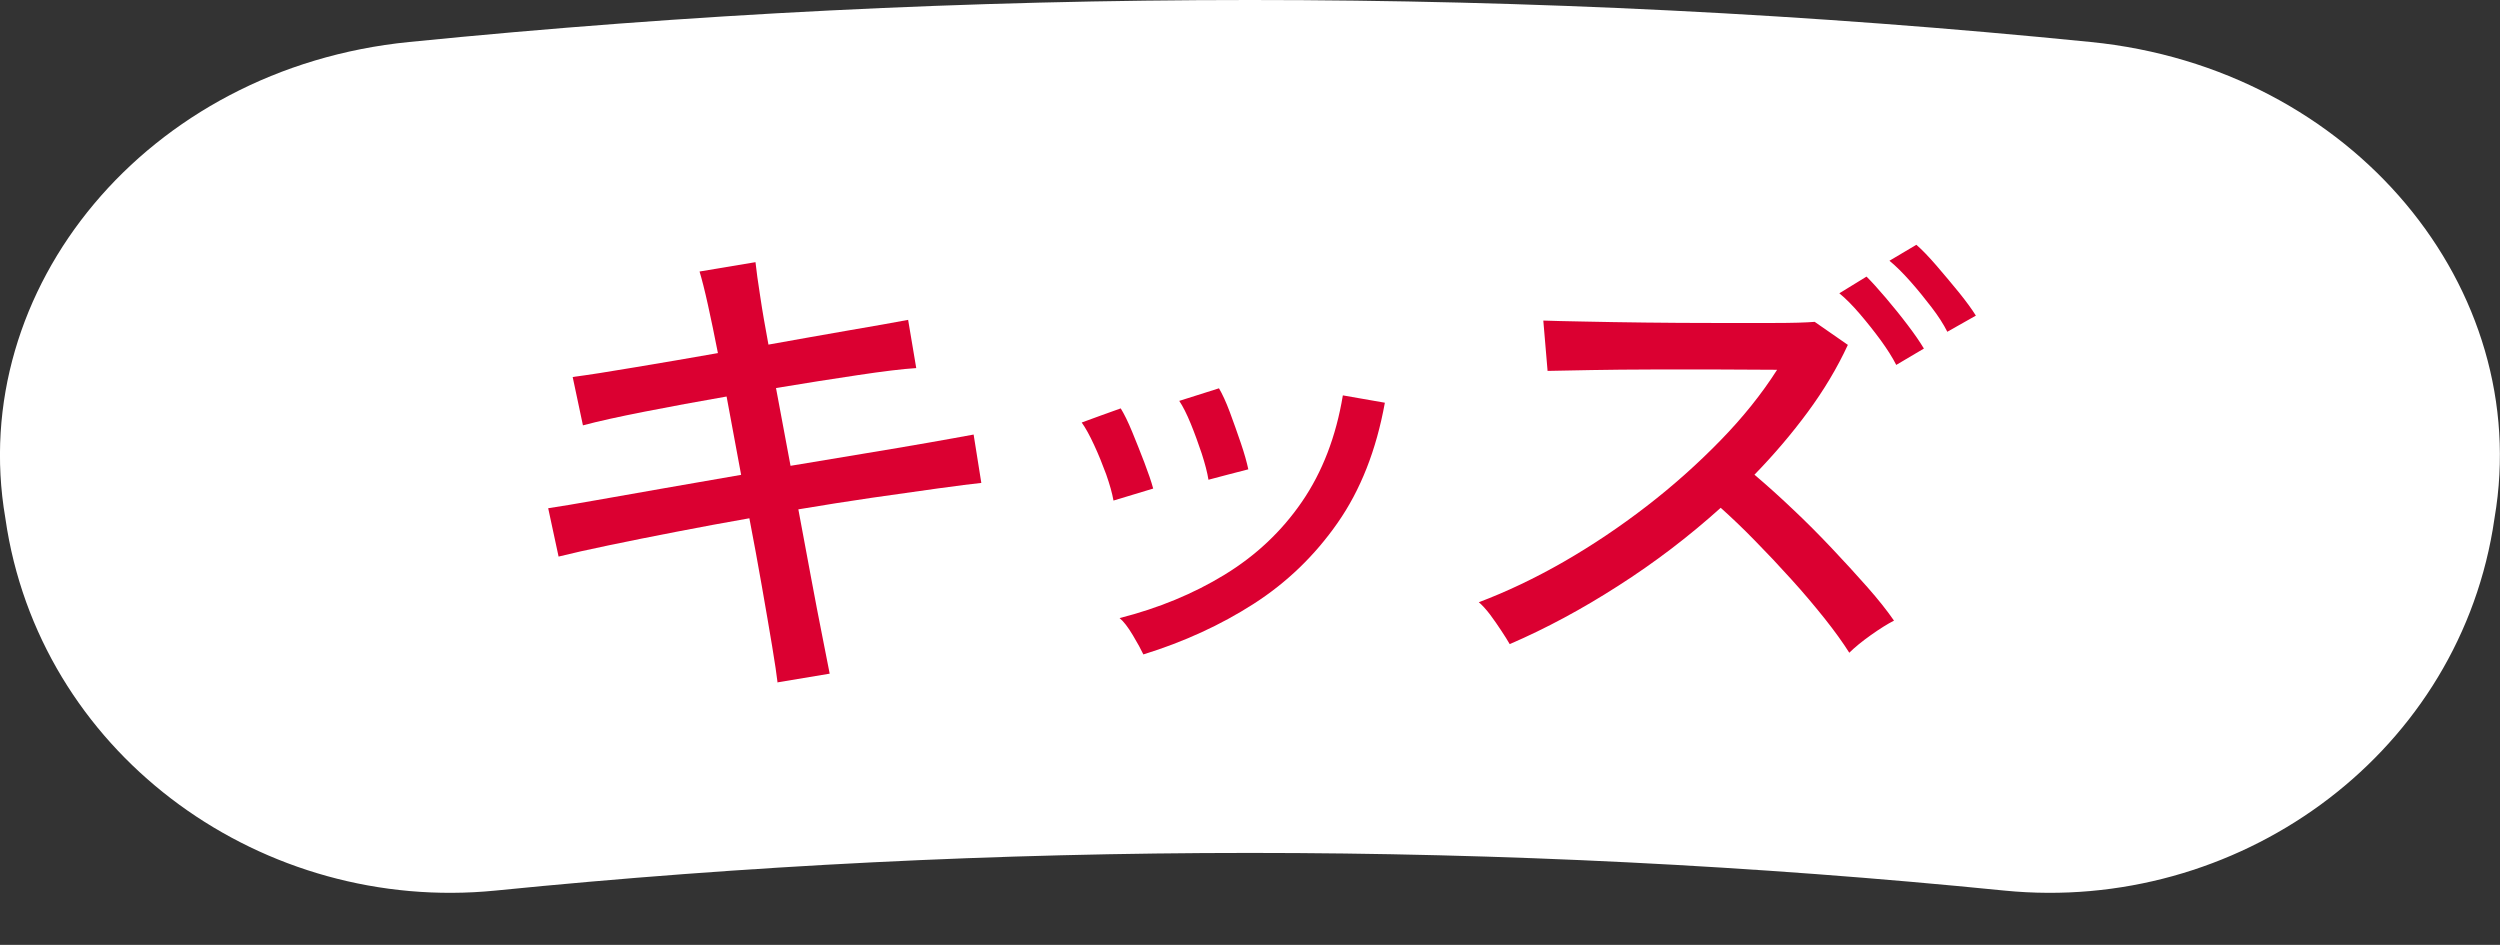
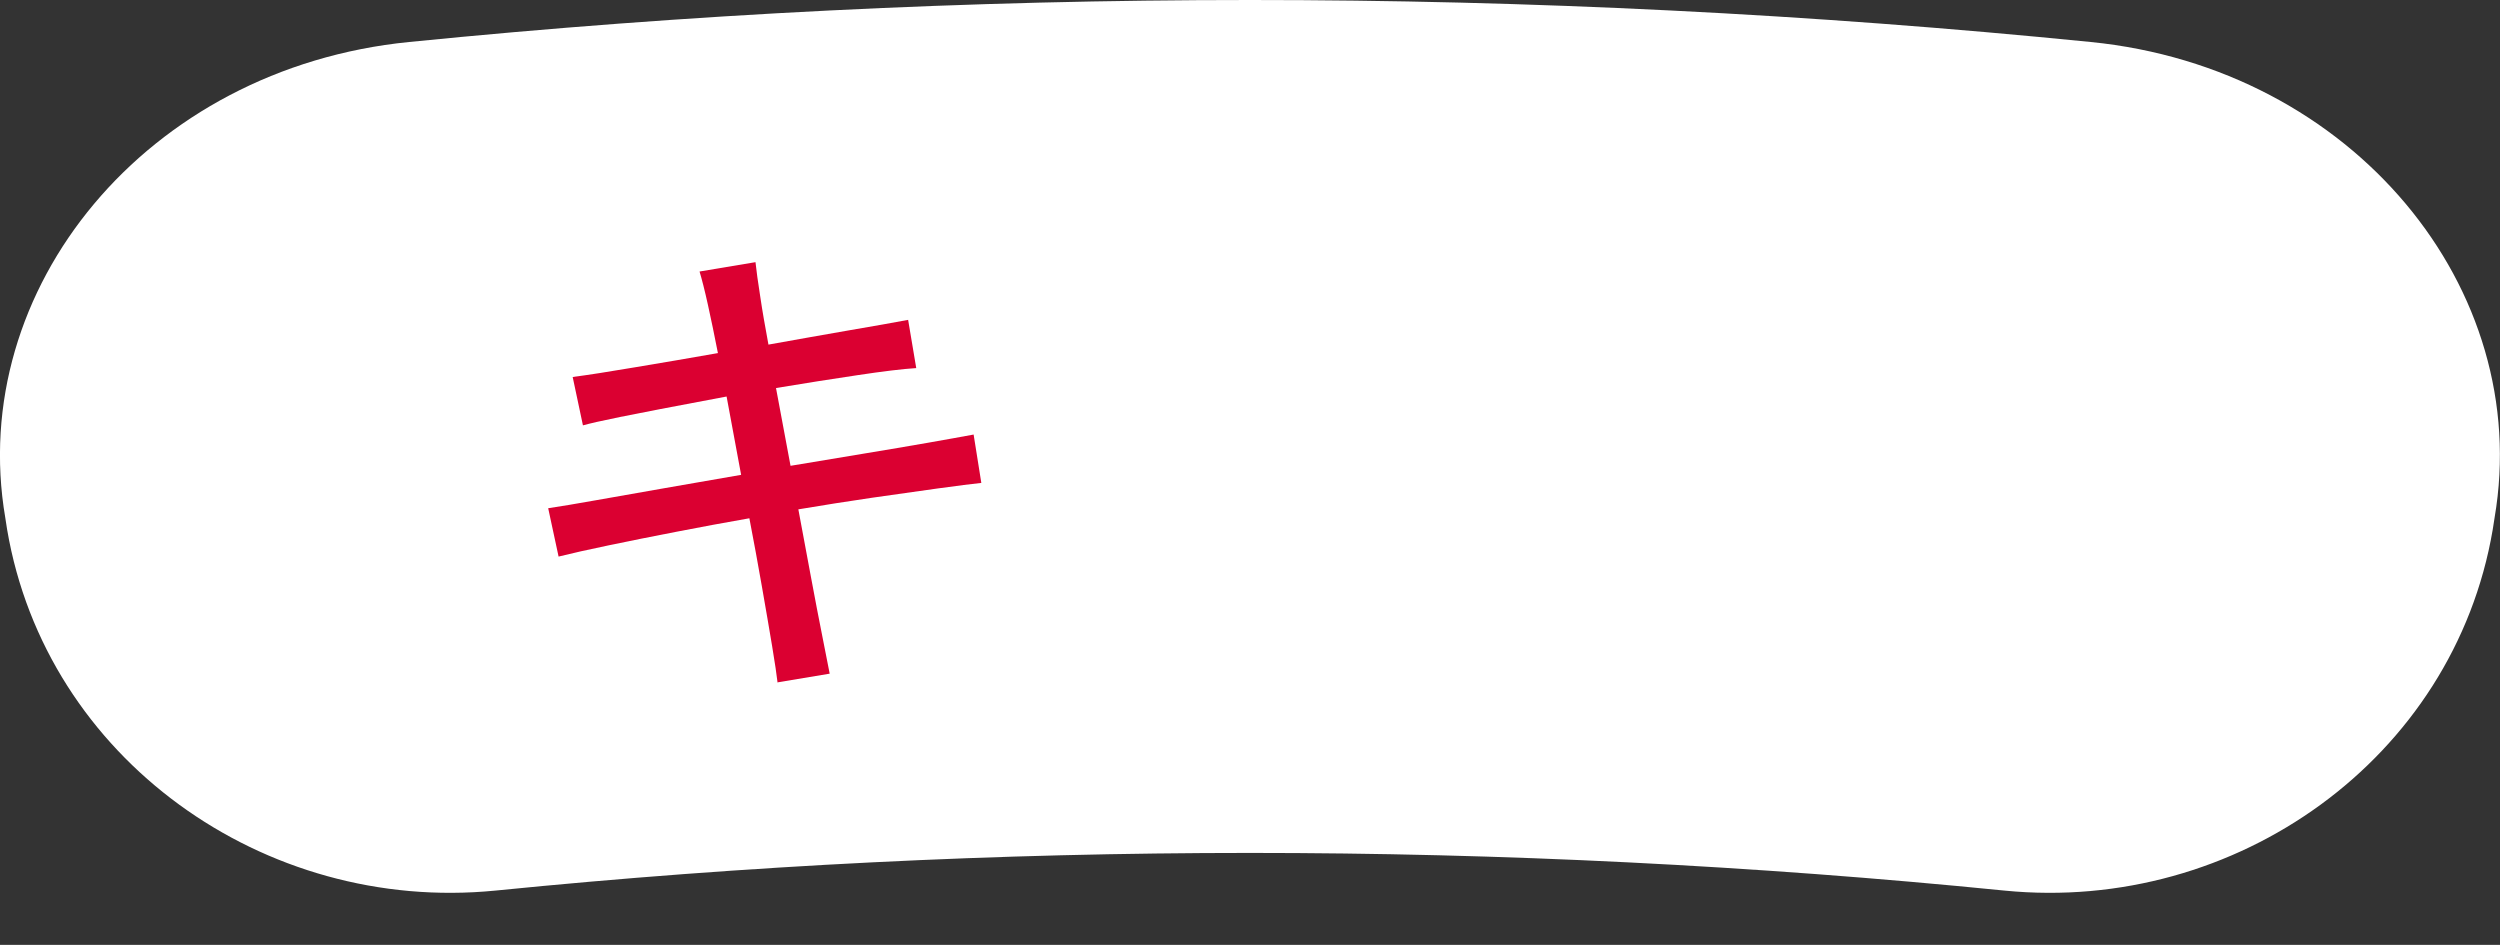
<svg xmlns="http://www.w3.org/2000/svg" width="127" height="48" viewBox="0 0 127 48" fill="none">
  <rect x="0" y="0" width="127" height="48" fill="#333333" stroke="none" />
  <g clip-path="url(#clip0_406_7673)">
    <path d="M101.829 45.242C76.339 42.691 50.654 42.691 25.164 45.242C13.418 46.405 2.344 38.547 0.362 26.902C0.333 26.701 0.297 26.5 0.268 26.299C-1.714 14.683 7.436 3.462 20.788 2.133C49.186 -0.711 77.807 -0.711 106.205 2.133C119.557 3.462 128.707 14.683 126.725 26.299C126.696 26.5 126.66 26.701 126.631 26.902C124.649 38.547 113.575 46.405 101.829 45.242Z" fill="white" />
-     <path d="M39.5 34.675C39.457 34.309 39.37 33.691 39.225 32.829C39.081 31.959 38.907 30.954 38.705 29.797C38.502 28.641 38.292 27.484 38.068 26.328C36.824 26.55 35.58 26.773 34.343 27.017C33.114 27.254 31.971 27.484 30.936 27.7C29.895 27.915 29.041 28.109 28.376 28.274C28.202 27.455 28.029 26.637 27.848 25.818C28.455 25.731 29.273 25.588 30.3 25.408C31.327 25.229 32.484 25.02 33.764 24.798C35.045 24.575 36.34 24.345 37.649 24.122C37.403 22.793 37.157 21.472 36.911 20.143C35.457 20.394 34.075 20.653 32.752 20.911C31.435 21.17 30.387 21.4 29.613 21.608C29.439 20.789 29.265 19.97 29.092 19.151C29.858 19.051 30.922 18.886 32.274 18.656C33.627 18.433 35.03 18.189 36.47 17.937C36.296 17.054 36.13 16.235 35.963 15.488C35.797 14.733 35.652 14.173 35.537 13.793C36.484 13.634 37.432 13.476 38.379 13.318C38.423 13.735 38.502 14.317 38.618 15.05C38.726 15.79 38.871 16.608 39.037 17.506C40.484 17.248 41.844 17.003 43.131 16.781C44.419 16.558 45.424 16.386 46.133 16.249C46.271 17.068 46.408 17.88 46.545 18.699C45.851 18.742 44.853 18.864 43.565 19.058C42.271 19.252 40.889 19.467 39.421 19.712C39.667 21.026 39.913 22.348 40.159 23.663C41.432 23.447 42.676 23.246 43.876 23.045C45.077 22.844 46.169 22.664 47.139 22.492C48.115 22.319 48.889 22.183 49.46 22.075C49.591 22.894 49.721 23.713 49.851 24.532C49.366 24.582 48.636 24.675 47.645 24.812C46.654 24.948 45.54 25.106 44.296 25.286C43.052 25.466 41.808 25.667 40.556 25.875C40.773 27.017 40.983 28.159 41.193 29.294C41.403 30.429 41.598 31.435 41.772 32.312C41.945 33.188 42.075 33.827 42.148 34.222C41.258 34.366 40.368 34.517 39.479 34.668L39.5 34.675Z" fill="#DB0031" />
-     <path d="M56.564 25.422C56.499 25.056 56.376 24.617 56.195 24.1C56.007 23.59 55.805 23.087 55.581 22.606C55.356 22.118 55.147 21.737 54.951 21.464C55.609 21.22 56.268 20.983 56.933 20.746C57.107 21.026 57.302 21.421 57.512 21.931C57.721 22.441 57.931 22.965 58.134 23.497C58.336 24.029 58.488 24.467 58.582 24.819C57.91 25.02 57.237 25.221 56.564 25.429V25.422ZM58.083 33.245C57.968 33.001 57.794 32.677 57.548 32.268C57.302 31.858 57.085 31.571 56.875 31.399C58.85 30.896 60.629 30.163 62.213 29.193C63.797 28.224 65.107 26.995 66.141 25.487C67.175 23.978 67.87 22.182 68.217 20.085C68.926 20.207 69.642 20.329 70.351 20.458C69.917 22.865 69.114 24.898 67.949 26.564C66.785 28.231 65.367 29.596 63.689 30.673C62.011 31.751 60.145 32.606 58.083 33.245ZM61.389 24.366C61.331 24 61.215 23.562 61.049 23.044C60.875 22.527 60.694 22.024 60.492 21.529C60.289 21.033 60.094 20.645 59.906 20.365C60.579 20.149 61.251 19.934 61.924 19.726C62.09 20.006 62.278 20.408 62.474 20.932C62.669 21.457 62.857 21.988 63.038 22.52C63.219 23.052 63.342 23.497 63.414 23.842C62.734 24.014 62.061 24.194 61.382 24.373L61.389 24.366Z" fill="#DB0031" />
-     <path d="M76.693 32.721C76.591 32.541 76.447 32.311 76.266 32.038C76.085 31.758 75.89 31.485 75.695 31.219C75.492 30.954 75.304 30.745 75.123 30.594C76.548 30.056 77.98 29.373 79.434 28.54C80.881 27.707 82.284 26.766 83.636 25.724C84.989 24.682 86.233 23.569 87.383 22.391C88.533 21.213 89.495 20.013 90.277 18.785C89.409 18.785 88.418 18.778 87.304 18.77C86.19 18.77 85.069 18.77 83.948 18.77C82.826 18.77 81.792 18.785 80.852 18.799C79.912 18.814 79.166 18.828 78.617 18.842C78.544 17.987 78.472 17.14 78.4 16.285C78.855 16.299 79.543 16.321 80.476 16.335C81.401 16.357 82.443 16.371 83.586 16.386C84.736 16.4 85.879 16.407 87.029 16.407C88.179 16.407 89.213 16.414 90.139 16.407C91.058 16.407 91.745 16.386 92.186 16.35C92.75 16.738 93.307 17.133 93.871 17.52C93.329 18.691 92.649 19.826 91.839 20.925C91.029 22.024 90.125 23.088 89.126 24.115C89.727 24.625 90.371 25.2 91.05 25.846C91.731 26.485 92.396 27.154 93.047 27.843C93.698 28.533 94.305 29.194 94.862 29.826C95.419 30.458 95.868 31.025 96.215 31.528C95.889 31.694 95.499 31.938 95.043 32.261C94.588 32.584 94.219 32.886 93.944 33.159C93.618 32.642 93.199 32.06 92.692 31.421C92.179 30.781 91.622 30.113 91 29.431C90.385 28.748 89.763 28.087 89.141 27.455C88.519 26.816 87.94 26.27 87.412 25.796C85.785 27.261 84.049 28.583 82.204 29.761C80.36 30.946 78.537 31.923 76.729 32.706L76.693 32.721ZM96.331 18.541C96.135 18.153 95.868 17.736 95.535 17.276C95.202 16.824 94.848 16.378 94.479 15.947C94.11 15.516 93.763 15.164 93.438 14.899C93.9 14.618 94.356 14.331 94.819 14.051C95.087 14.317 95.412 14.676 95.796 15.128C96.179 15.581 96.555 16.041 96.917 16.522C97.278 16.996 97.546 17.391 97.734 17.707C97.264 17.987 96.794 18.26 96.323 18.541H96.331ZM98.927 16.86C98.732 16.472 98.465 16.055 98.117 15.602C97.77 15.15 97.416 14.712 97.04 14.288C96.663 13.864 96.309 13.512 95.984 13.246C96.439 12.973 96.895 12.707 97.351 12.435C97.64 12.686 97.98 13.038 98.371 13.491C98.761 13.943 99.144 14.403 99.521 14.863C99.889 15.322 100.179 15.717 100.374 16.034C99.889 16.306 99.405 16.579 98.927 16.852V16.86Z" fill="#DB0031" />
+     <path d="M39.5 34.675C39.457 34.309 39.37 33.691 39.225 32.829C39.081 31.959 38.907 30.954 38.705 29.797C38.502 28.641 38.292 27.484 38.068 26.328C36.824 26.55 35.58 26.773 34.343 27.017C33.114 27.254 31.971 27.484 30.936 27.7C29.895 27.915 29.041 28.109 28.376 28.274C28.202 27.455 28.029 26.637 27.848 25.818C28.455 25.731 29.273 25.588 30.3 25.408C31.327 25.229 32.484 25.02 33.764 24.798C35.045 24.575 36.34 24.345 37.649 24.122C37.403 22.793 37.157 21.472 36.911 20.143C31.435 21.17 30.387 21.4 29.613 21.608C29.439 20.789 29.265 19.97 29.092 19.151C29.858 19.051 30.922 18.886 32.274 18.656C33.627 18.433 35.03 18.189 36.47 17.937C36.296 17.054 36.13 16.235 35.963 15.488C35.797 14.733 35.652 14.173 35.537 13.793C36.484 13.634 37.432 13.476 38.379 13.318C38.423 13.735 38.502 14.317 38.618 15.05C38.726 15.79 38.871 16.608 39.037 17.506C40.484 17.248 41.844 17.003 43.131 16.781C44.419 16.558 45.424 16.386 46.133 16.249C46.271 17.068 46.408 17.88 46.545 18.699C45.851 18.742 44.853 18.864 43.565 19.058C42.271 19.252 40.889 19.467 39.421 19.712C39.667 21.026 39.913 22.348 40.159 23.663C41.432 23.447 42.676 23.246 43.876 23.045C45.077 22.844 46.169 22.664 47.139 22.492C48.115 22.319 48.889 22.183 49.46 22.075C49.591 22.894 49.721 23.713 49.851 24.532C49.366 24.582 48.636 24.675 47.645 24.812C46.654 24.948 45.54 25.106 44.296 25.286C43.052 25.466 41.808 25.667 40.556 25.875C40.773 27.017 40.983 28.159 41.193 29.294C41.403 30.429 41.598 31.435 41.772 32.312C41.945 33.188 42.075 33.827 42.148 34.222C41.258 34.366 40.368 34.517 39.479 34.668L39.5 34.675Z" fill="#DB0031" />
  </g>
  <defs>
    <clipPath id="clip0_406_7673">
      <rect width="127" height="48" fill="white" />
    </clipPath>
  </defs>
</svg>